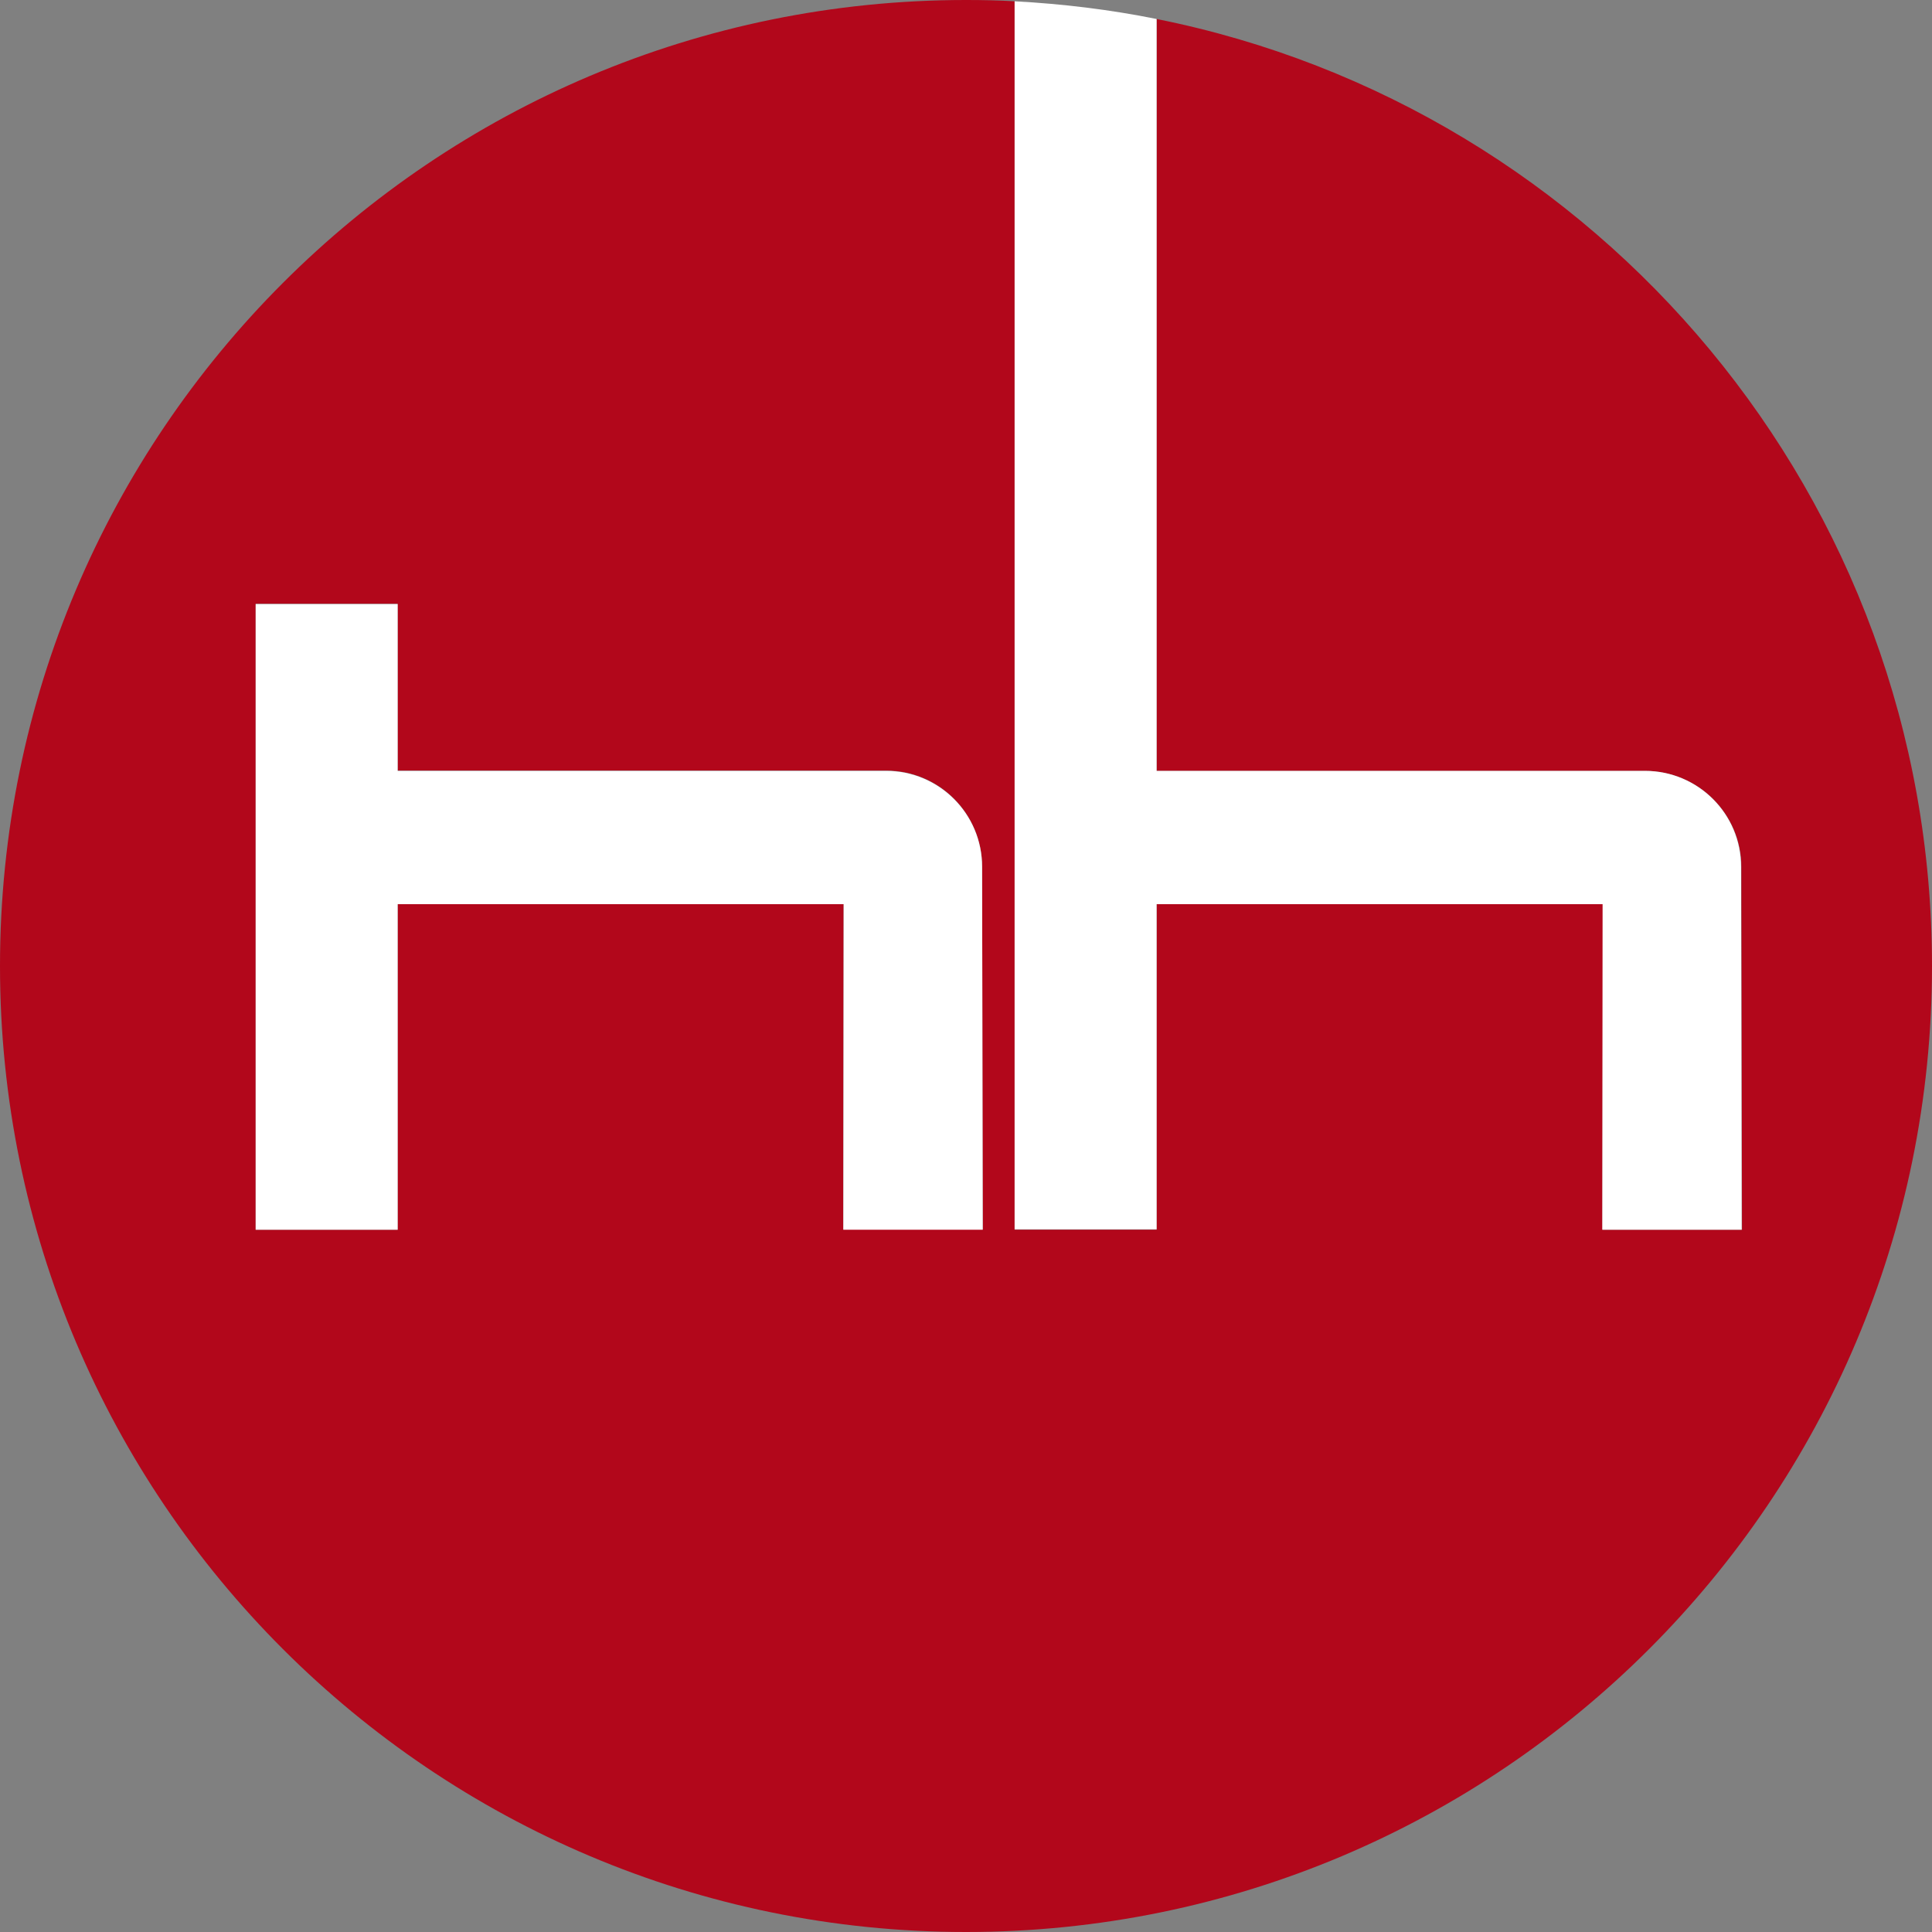
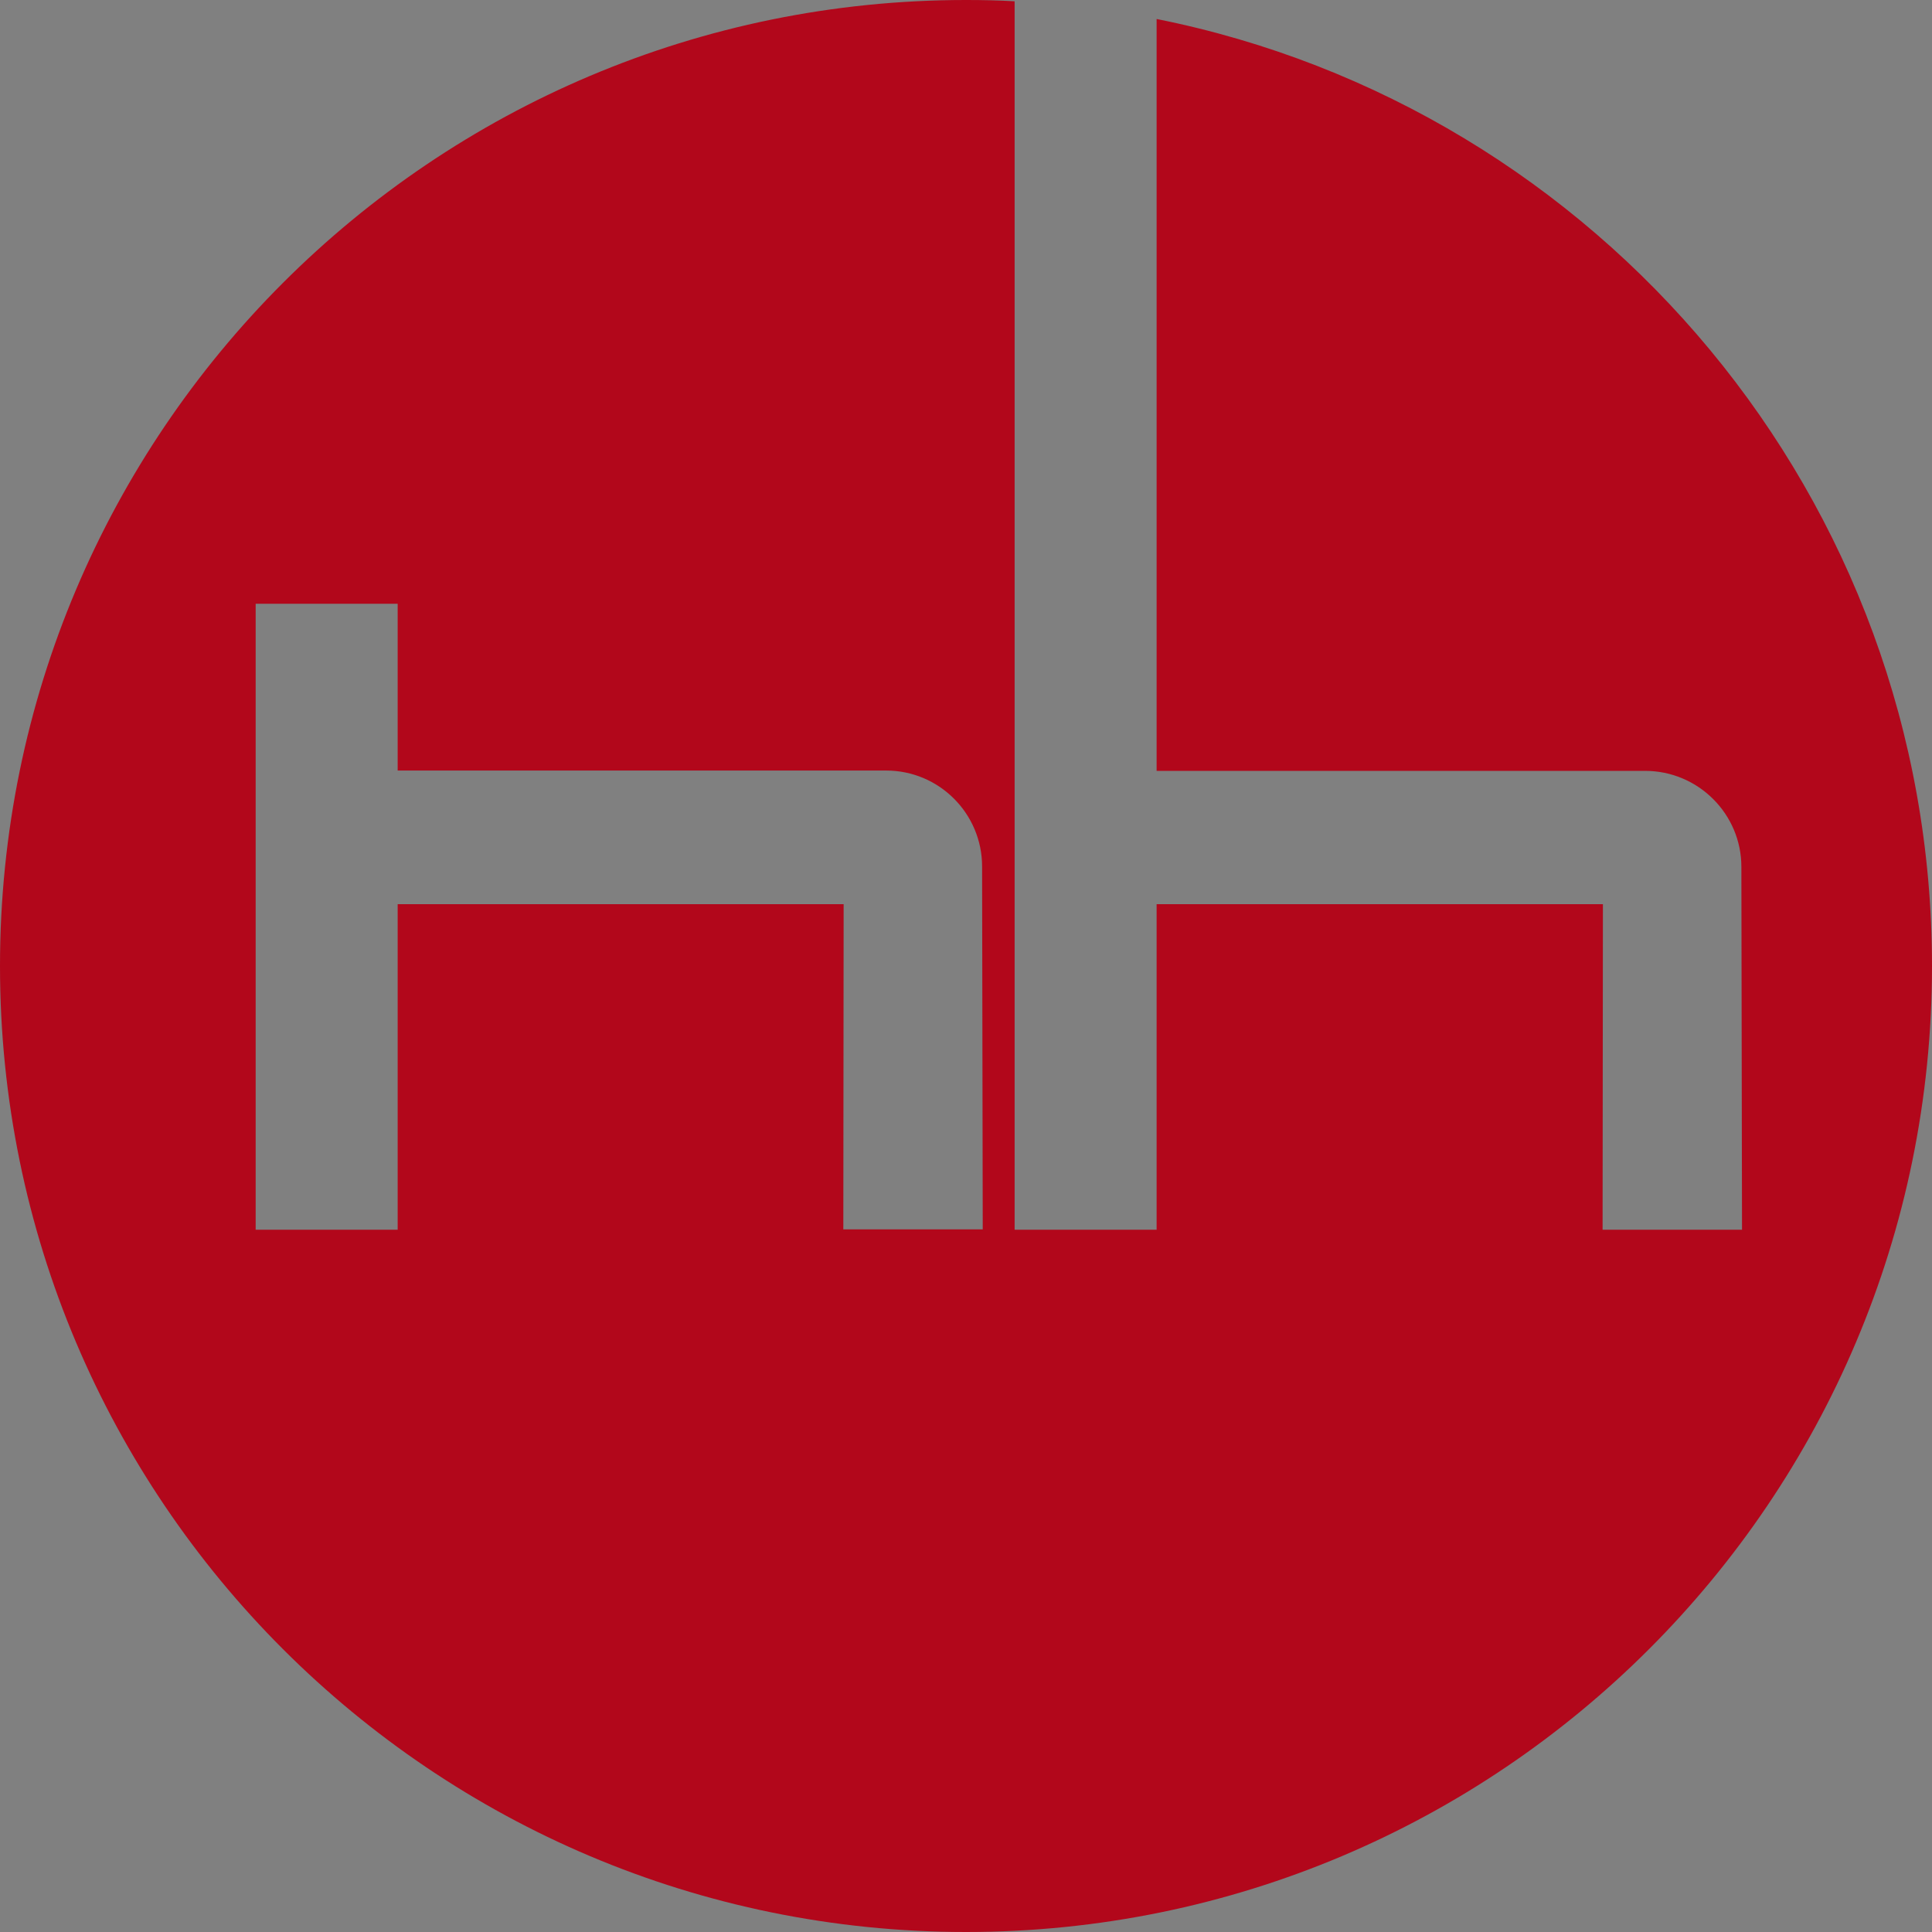
<svg xmlns="http://www.w3.org/2000/svg" version="1.1" x="0px" y="0px" viewBox="0 0 600 600" style="enable-background:new 0 0 600 600;" xml:space="preserve">
  <rect x="0" y="0" width="600" height="600" fill="#808080" stroke="none" />
  <style type="text/css">
	.st0{fill:#B2071B;}
	.st1{fill:#FFFFFF;}
</style>
  <g id="Ebene_1">
</g>
  <g id="Schriftzug">
    <g>
      <g>
        <path class="st0" d="M359.2,5.9v233.5h151.7c16.5,0,29.9,13.4,29.9,29.8l0.2,112.7h-43.3l0.1-101.1H359.2v101.1h-44.1V0.4     c-5-0.3-10-0.4-15.1-0.4C134.3,0,0,134.3,0,300c0,165.7,134.3,300,300,300c165.7,0,300-134.3,300-300     C600,154.6,496.5,33.3,359.2,5.9z M261.9,381.9l0.1-101.1H123.5v101.1H79.4V187.5h44.1v51.8h151.7c16.5,0,29.8,13.4,29.8,29.8     l0.2,112.7H261.9z" />
      </g>
-       <path class="st1" d="M305.2,381.9L305,269.2c0-16.5-13.4-29.8-29.8-29.8H123.5v-51.8H79.4v194.3h44.1V280.8H262l-0.1,101.1H305.2z    " />
-       <path class="st1" d="M540.9,381.9l-0.2-112.7c0-16.5-13.4-29.8-29.9-29.8H359.2V5.9c-14.4-2.9-29.1-4.7-44.1-5.5v381.4h44.1V280.8    h138.5l-0.1,101.1H540.9z" />
    </g>
  </g>
</svg>